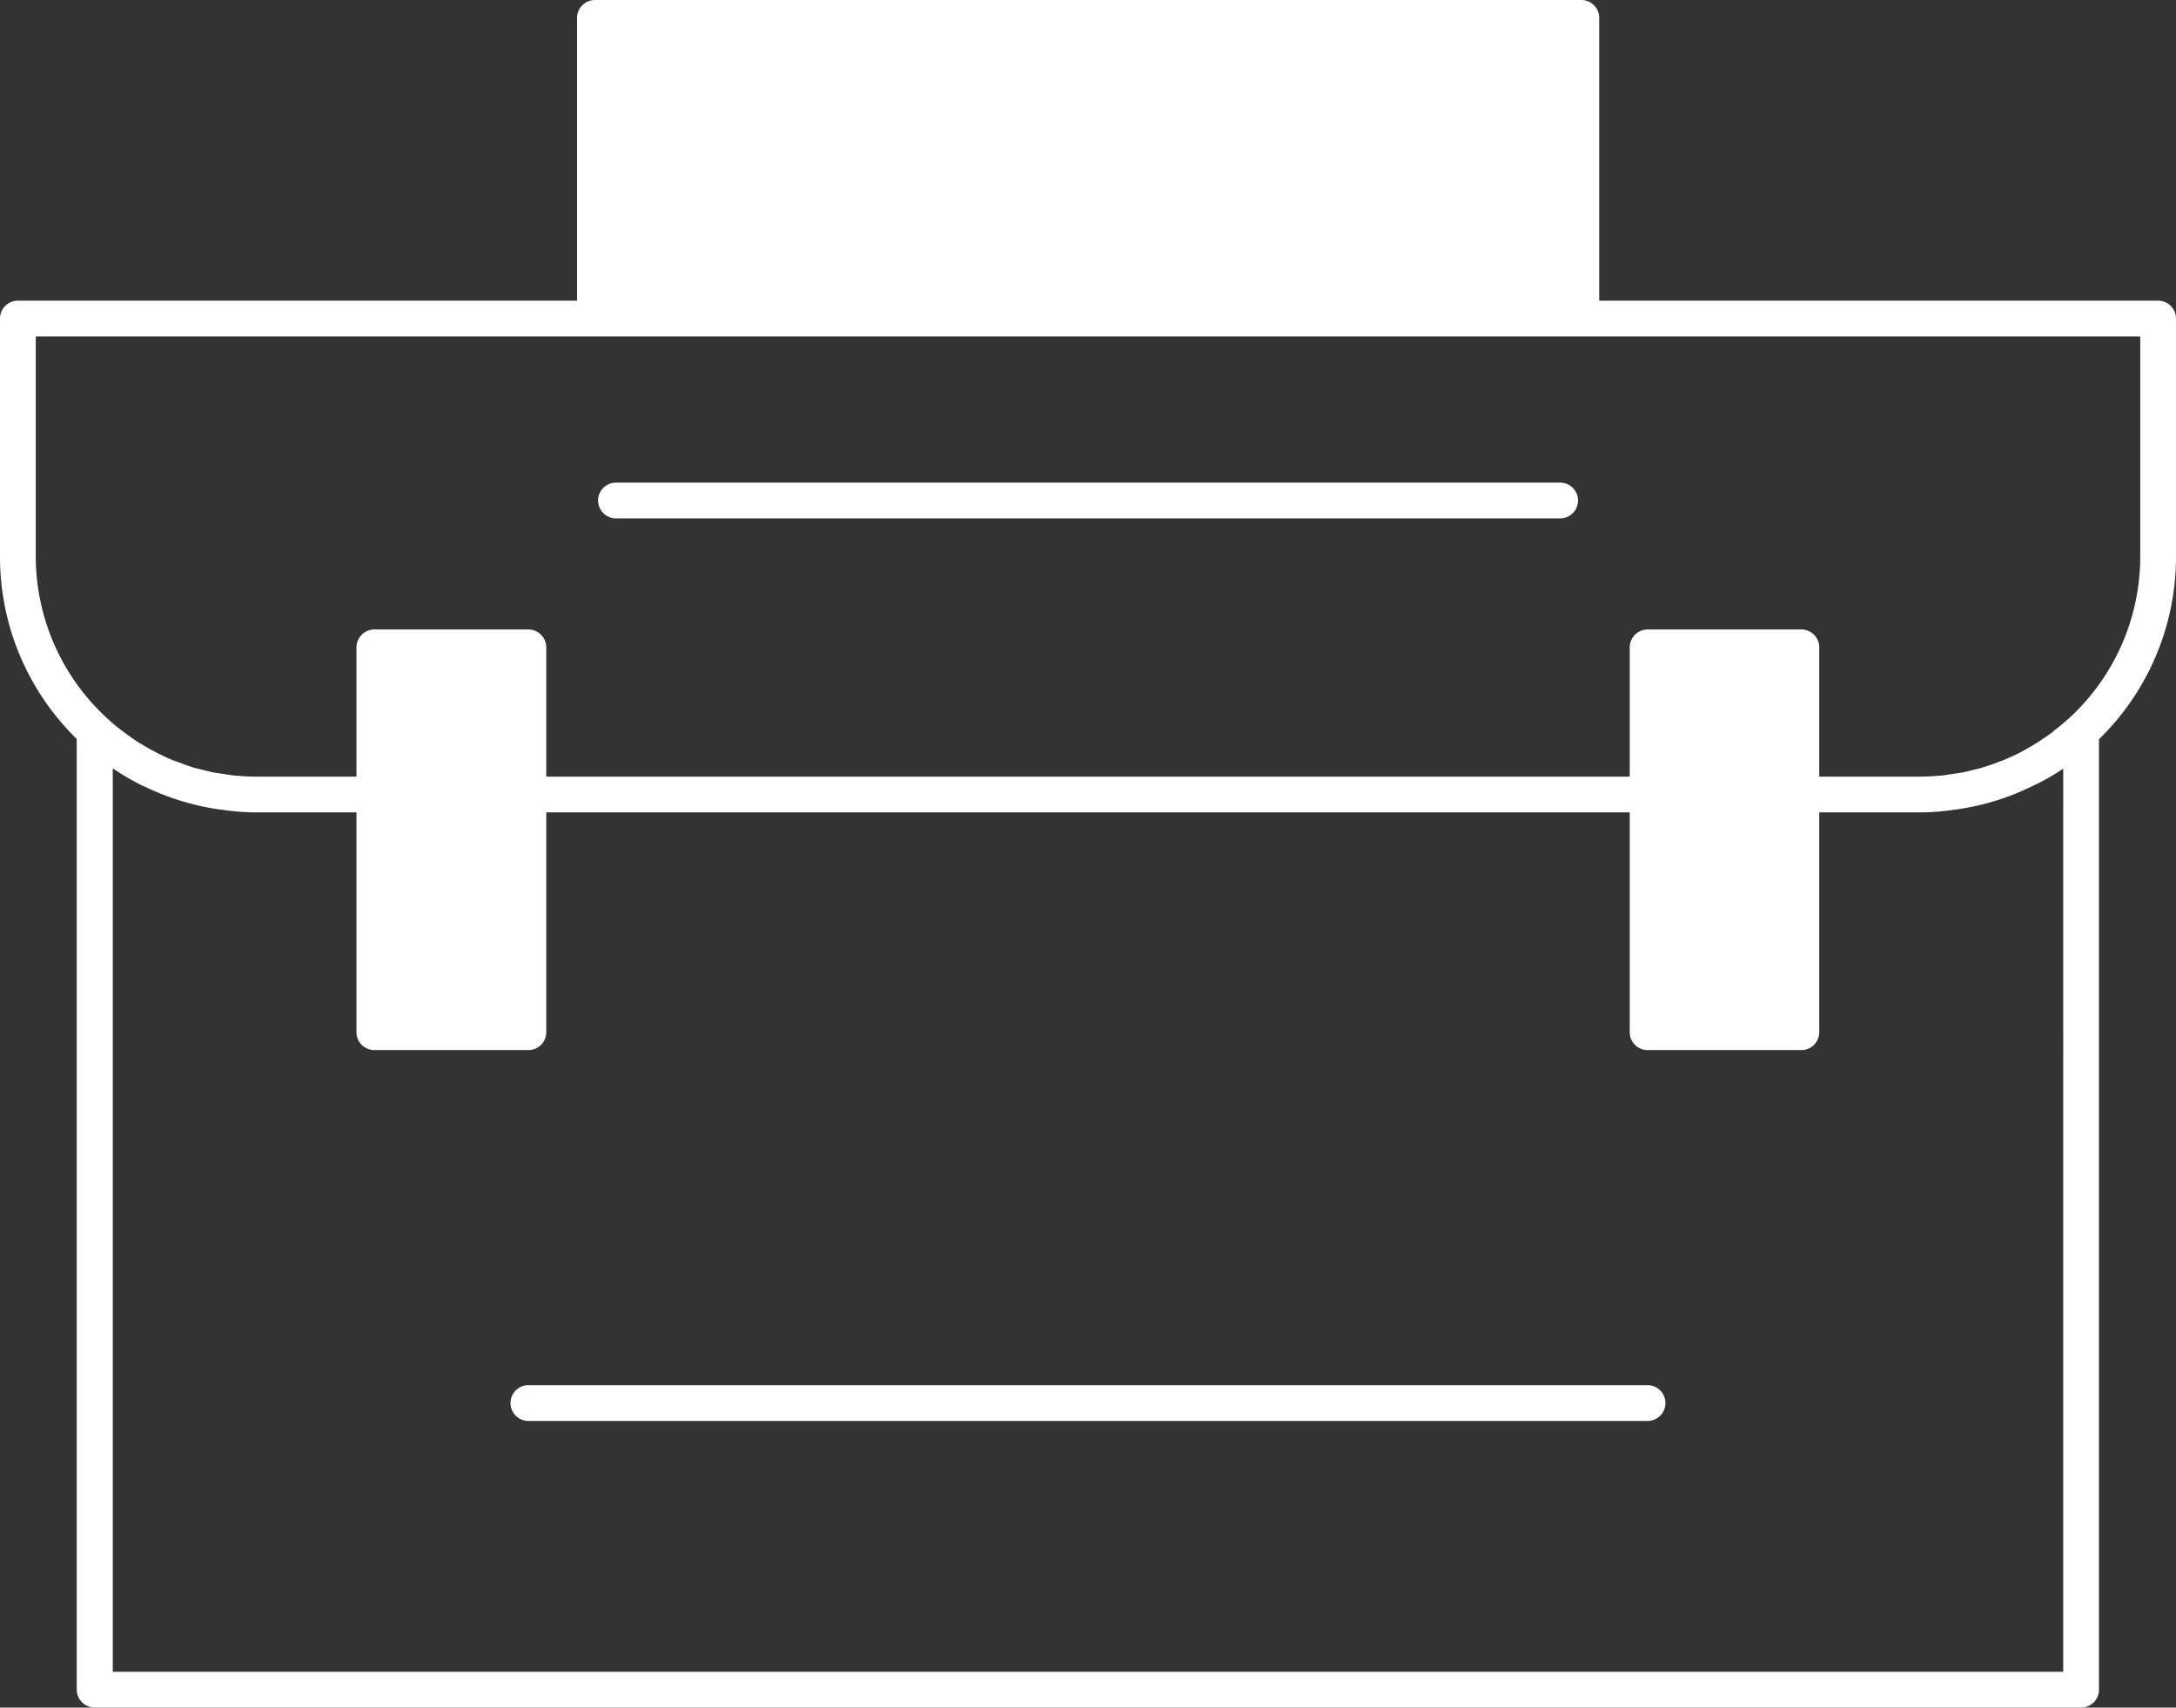
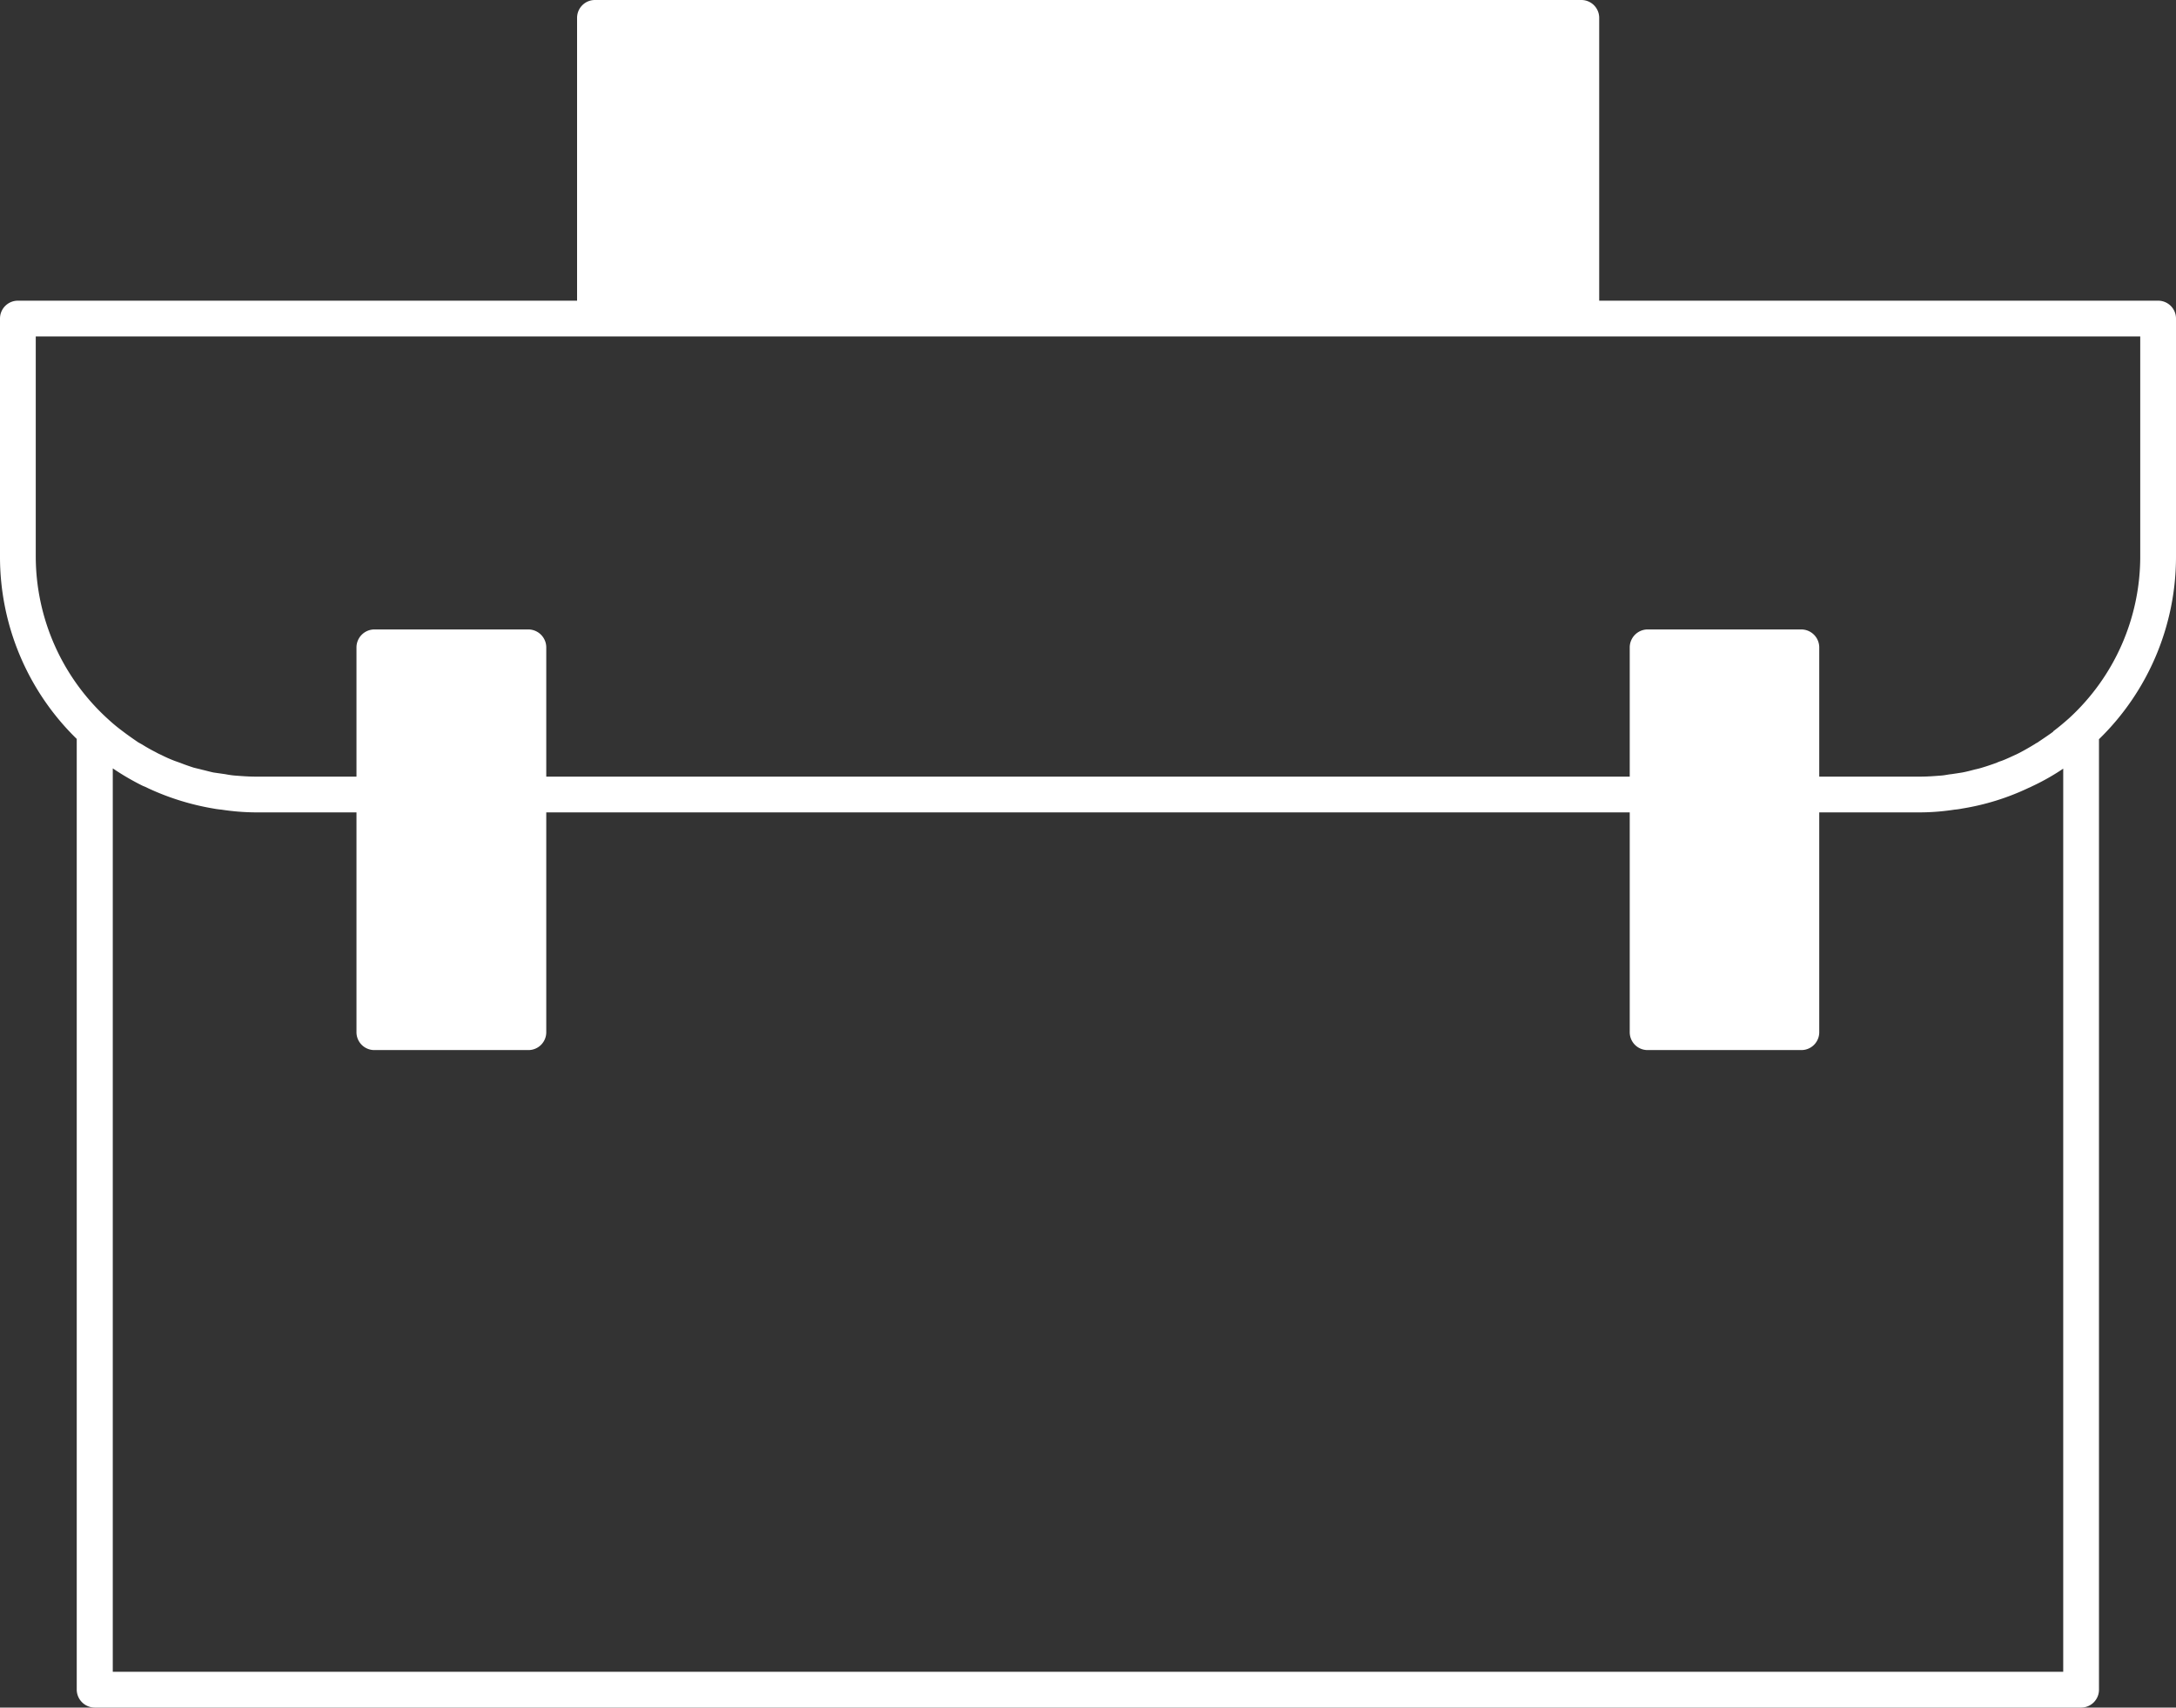
<svg xmlns="http://www.w3.org/2000/svg" width="79.11" height="62.07" viewBox="0 0 79.11 62.07">
  <rect x="0" y="0" width="79.11" height="62.07" fill="#333333" stroke="none" />
  <defs>
    <style>.b5f2cfca-0d6b-482f-b9c7-71e74e4d222a{fill:#fff;}</style>
  </defs>
  <title>case-1</title>
  <g id="a648b17e-0a18-4a04-891b-b0994120a964" data-name="Layer 2">
    <g id="a4cbf41a-cec8-43fb-9d79-f555b26ce933" data-name="Layer 1">
      <path class="b5f2cfca-0d6b-482f-b9c7-71e74e4d222a" d="M78.46,10.93H58.14V.65A.649.649,0,0,0,57.49,0H21.63a.649.649,0,0,0-.65.65v10.28H.65a.649.649,0,0,0-.65.65v8.65a9.242,9.242,0,0,0,2.79,6.63V61.42a.657.657,0,0,0,.66.65H75.66a.649.649,0,0,0,.65-.65V26.87a9.25,9.25,0,0,0,2.8-6.64V11.58A.649.649,0,0,0,78.46,10.93Zm-3.45,49.84H4.1v-32.84a9.276,9.276,0,0,0,1.1.64,1.425,1.425,0,0,1,.18.08,9.275,9.275,0,0,0,2.38.74,2.882,2.882,0,0,0,.29.04,8.523,8.523,0,0,0,1.24.1h3.67v7.99a.649.649,0,0,0,.65.65h5.6a.649.649,0,0,0,.65-.65V29.53H59.25v7.99a.649.649,0,0,0,.65.65h5.59a.649.649,0,0,0,.65-.65V29.53h3.68a8.411,8.411,0,0,0,1.24-.1,2.358,2.358,0,0,0,.28-.04,8.901,8.901,0,0,0,2.41-.75c.05-.02.09-.04.13-.06a8.258,8.258,0,0,0,1.13-.64Zm2.8-40.54a7.973,7.973,0,0,1-2.59,5.88c-.18.16-.37.32-.57.47,0,.01-.01.01-.01.02-.19.14-.39.27-.58.4a.251.251,0,0,0-.07.04c-.18.11-.37.22-.56.32l-.12.06c-.18.08-.36.17-.55.24a1.334,1.334,0,0,0-.18.07c-.17.06-.34.12-.51.17a2.679,2.679,0,0,1-.27.07c-.15.04-.3.08-.46.11-.12.02-.26.04-.39.06-.12.01-.23.04-.36.05-.25.02-.51.04-.77.04H66.14v-4.7a.655.655,0,0,0-.65-.65H59.9a.655.655,0,0,0-.65.65v4.7H19.86v-4.7a.655.655,0,0,0-.65-.65h-5.6a.655.655,0,0,0-.65.65v4.7H9.29c-.26,0-.52-.02-.77-.04-.12-.01-.23-.03-.34-.05l-.42-.06c-.14-.03-.28-.07-.41-.1-.11-.03-.21-.05-.32-.08-.15-.05-.3-.1-.45-.16-.08-.03-.17-.06-.25-.09a4.833,4.833,0,0,1-.47-.21,1.865,1.865,0,0,1-.2-.1q-.24-.12-.48-.27c-.05-.03-.11-.06-.16-.09-.16-.11-.32-.22-.48-.34l-.12-.09a6.073,6.073,0,0,1-.47-.39A7.994,7.994,0,0,1,1.3,20.23v-8H77.81Z" />
-       <path class="b5f2cfca-0d6b-482f-b9c7-71e74e4d222a" d="M22.394,18.843H56.72a.65.65,0,1,0,0-1.3H22.394a.65.65,0,1,0,0,1.3Z" />
-       <path class="b5f2cfca-0d6b-482f-b9c7-71e74e4d222a" d="M59.898,50.351H19.21a.65.65,0,1,0,0,1.3H59.898a.65.65,0,1,0,0-1.3Z" />
    </g>
  </g>
</svg>